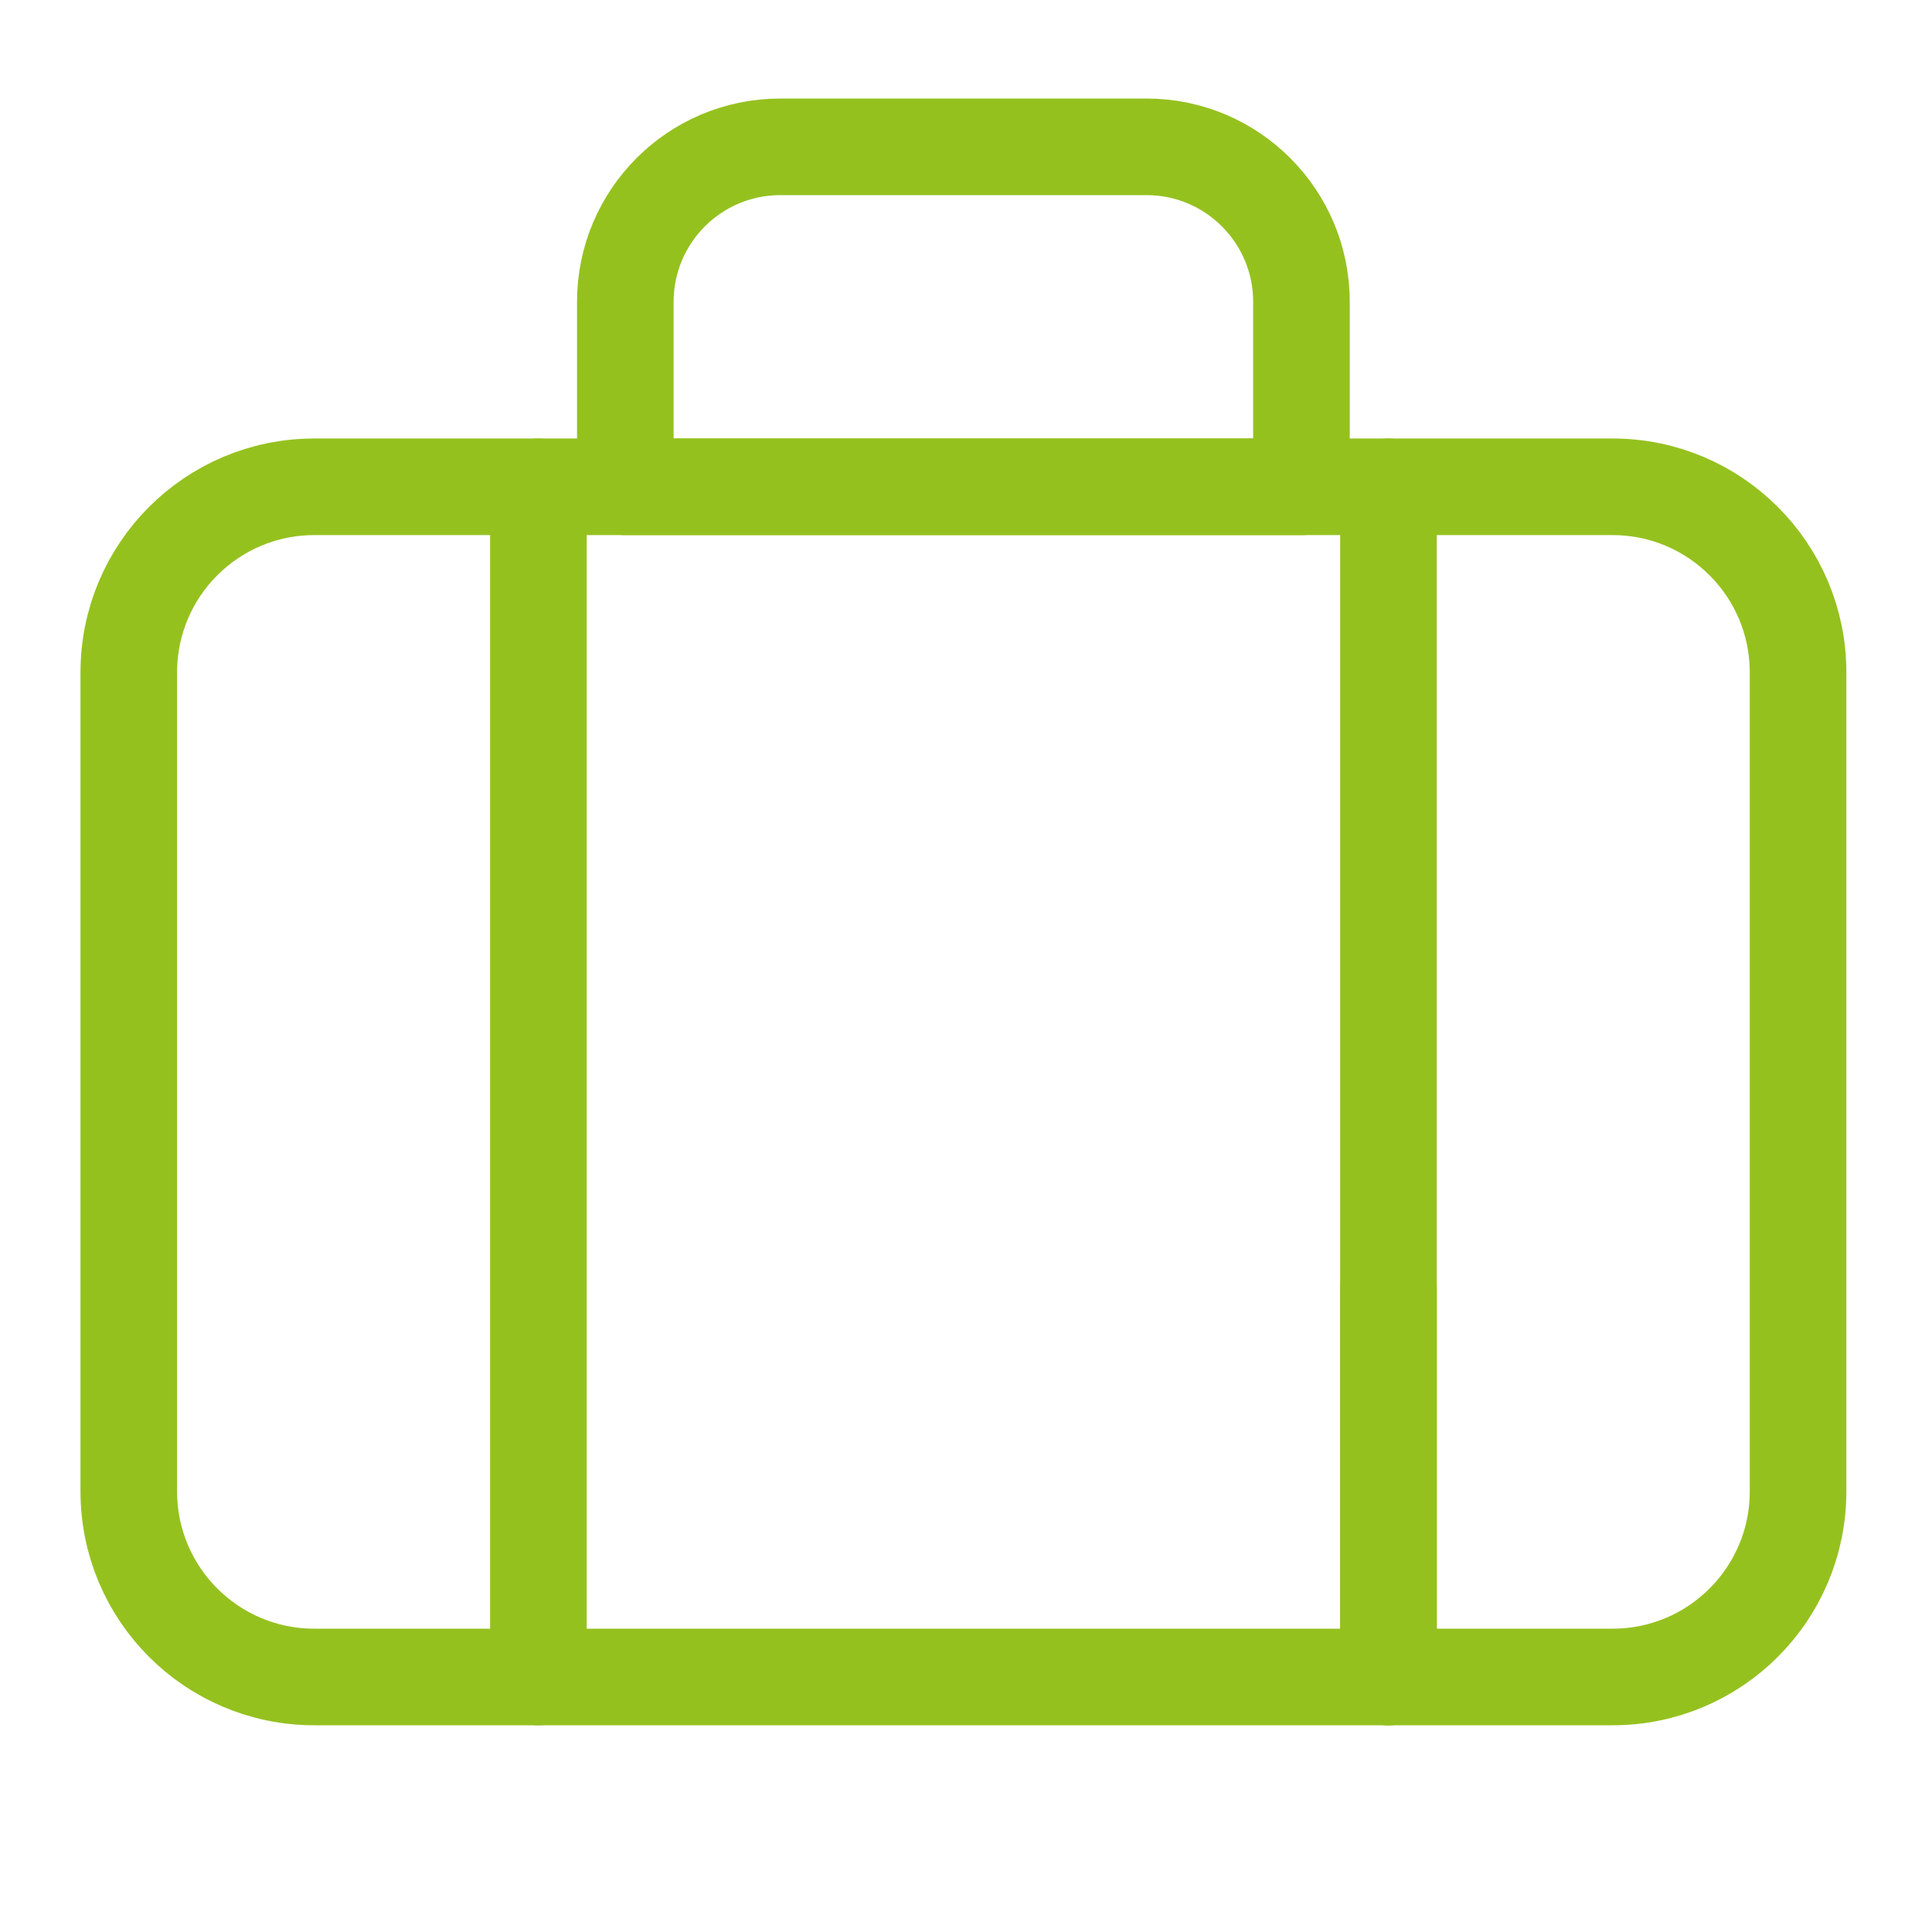
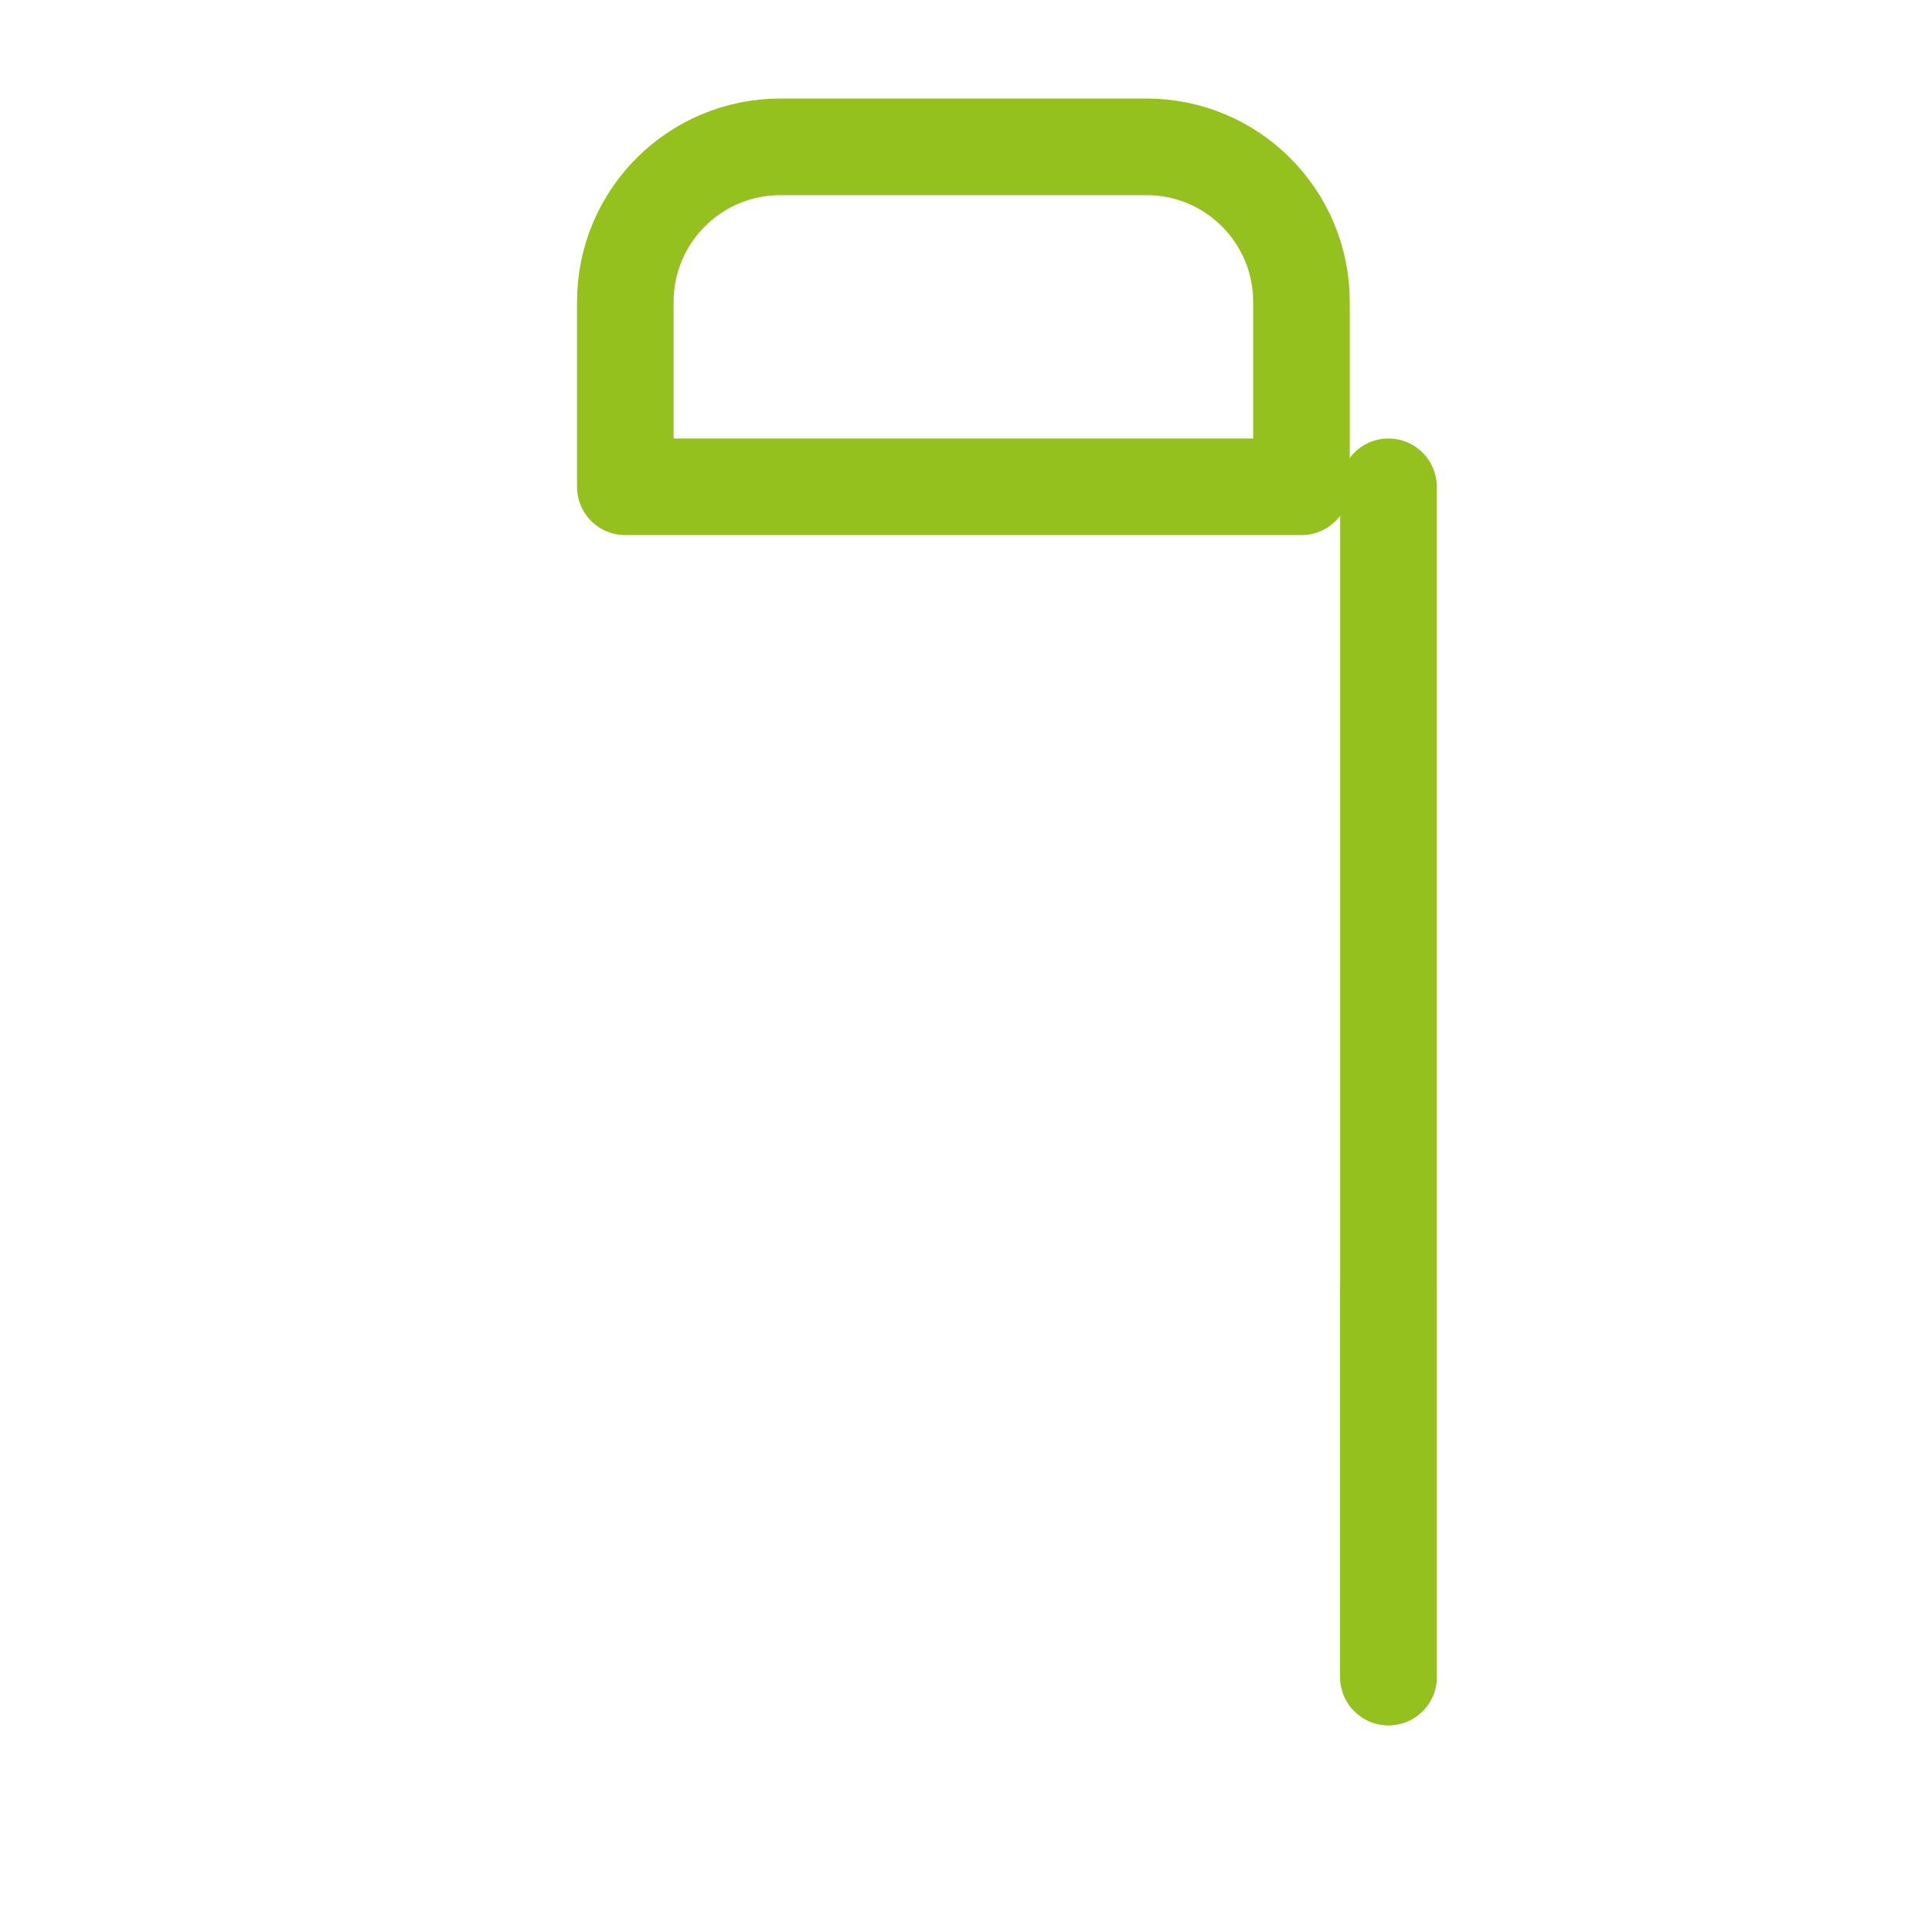
<svg xmlns="http://www.w3.org/2000/svg" width="30px" height="30px" viewBox="0 0 30 30" version="1.1">
  <title>icon_footer_careers</title>
  <desc>Created with Sketch.</desc>
  <g id="icon_footer_careers" stroke="none" stroke-width="1" fill="none" fill-rule="evenodd" stroke-linecap="round" stroke-linejoin="round">
    <g id="Group-12" transform="translate(2, 2)" stroke="#95C11F" stroke-width="1.5">
-       <path d="M23.04,24.04 L2.88,24.04 C1.289,24.04 -0,22.75 -0,21.16 L-0,8.439 C-0,6.85 1.289,5.559 2.88,5.559 L23.04,5.559 C24.631,5.559 25.92,6.85 25.92,8.439 L25.92,21.16 C25.92,22.75 24.631,24.04 23.04,24.04 Z" id="Stroke-1" />
      <path d="M15.803,0.28 L10.117,0.28 C8.787,0.28 7.71,1.358 7.71,2.687 L7.71,5.559 L18.209,5.559 L18.209,2.687 C18.209,1.358 17.132,0.28 15.803,0.28 Z" id="Stroke-3" />
-       <path d="M6.36,5.559 L6.36,24.04" id="Stroke-5" />
      <path d="M19.56,24.04 L19.56,5.559" id="Stroke-7" />
      <path d="M19.56,24.04 L19.56,18.004" id="Stroke-11" />
    </g>
  </g>
</svg>